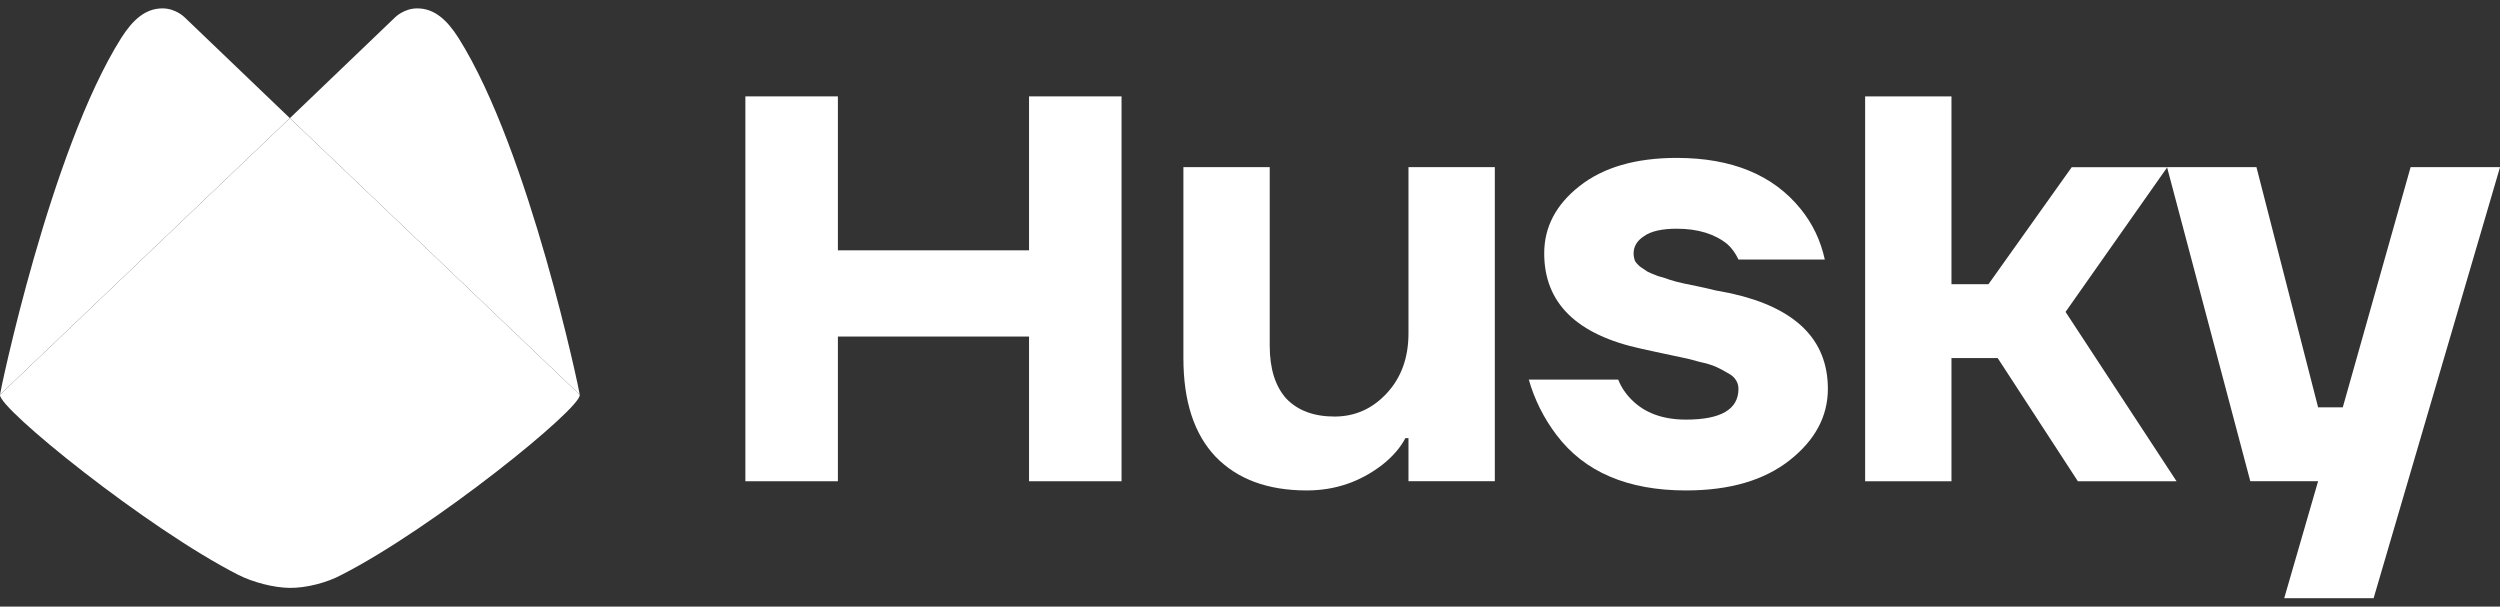
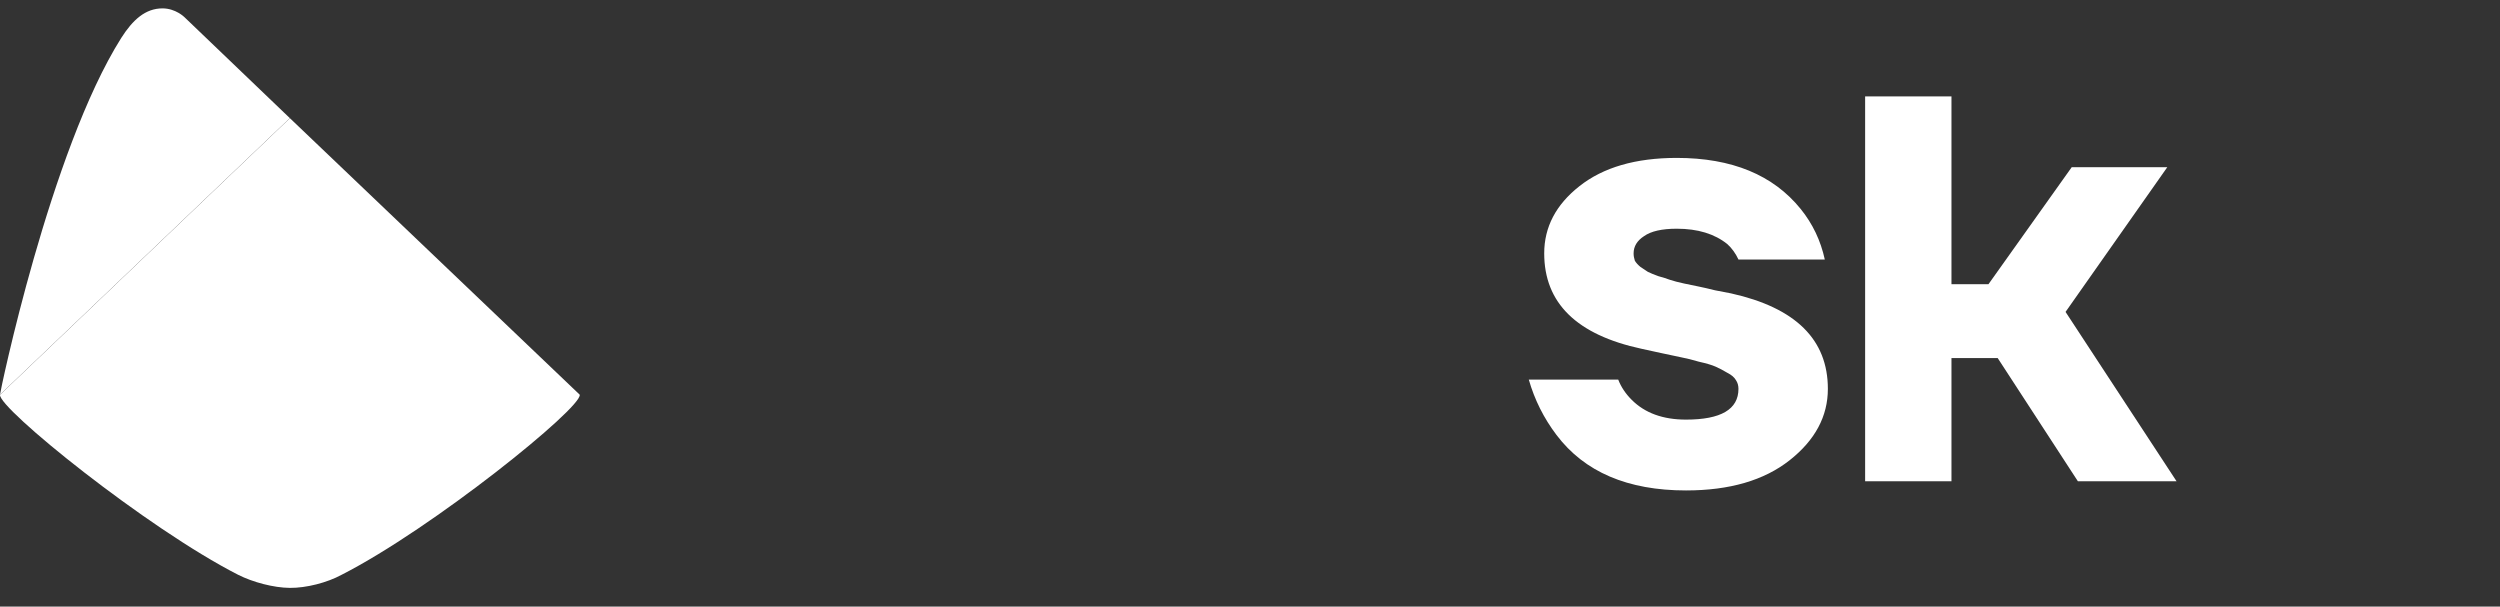
<svg xmlns="http://www.w3.org/2000/svg" width="136" height="33" viewBox="0 0 136 33" fill="none">
  <rect x="0" y="0" width="136" height="33" fill="#333333" stroke="none" />
-   <path d="M40.549 26.18V5.243H45.581V13.618H55.98V5.243H61.012V26.18H55.98V18.308H45.581V26.18H40.549Z" fill="white" />
-   <path d="M64.377 19.478V9.093H69.073V18.808C69.073 20.058 69.375 21.019 69.979 21.689C70.605 22.336 71.478 22.66 72.596 22.66C73.714 22.66 74.664 22.236 75.447 21.387C76.23 20.538 76.621 19.455 76.621 18.138V9.093H81.318V26.177H76.621V23.833H76.454C76.185 24.346 75.772 24.826 75.212 25.273C74.005 26.211 72.629 26.68 71.086 26.68C68.962 26.68 67.306 26.066 66.121 24.837C64.958 23.609 64.377 21.823 64.377 19.478Z" fill="white" />
  <path d="M83.166 20.65H88.031C88.187 21.052 88.432 21.42 88.769 21.755C89.484 22.47 90.468 22.827 91.72 22.827C93.621 22.827 94.572 22.269 94.572 21.152C94.572 20.974 94.527 20.817 94.437 20.683C94.348 20.527 94.192 20.393 93.968 20.281C93.744 20.147 93.532 20.035 93.33 19.946C93.129 19.857 92.828 19.767 92.425 19.678C92.045 19.567 91.731 19.488 91.486 19.444C91.262 19.399 90.893 19.321 90.379 19.209C89.886 19.098 89.528 19.019 89.305 18.975C85.771 18.215 84.005 16.485 84.005 13.782C84.005 12.353 84.642 11.136 85.917 10.131C87.214 9.104 88.981 8.59 91.217 8.59C94.214 8.59 96.462 9.517 97.959 11.37C98.609 12.174 99.045 13.09 99.269 14.117H94.572C94.415 13.782 94.214 13.503 93.968 13.28C93.275 12.722 92.358 12.442 91.217 12.442C90.412 12.442 89.82 12.576 89.439 12.844C89.059 13.09 88.868 13.403 88.868 13.782C88.868 13.916 88.891 14.05 88.936 14.184C89.003 14.296 89.104 14.408 89.238 14.519C89.372 14.609 89.506 14.698 89.641 14.787C89.775 14.854 89.964 14.932 90.211 15.022C90.457 15.089 90.669 15.156 90.848 15.223C91.05 15.29 91.307 15.357 91.619 15.424C91.932 15.491 92.201 15.547 92.425 15.591C92.648 15.636 92.939 15.703 93.297 15.792C93.655 15.859 93.945 15.915 94.169 15.96C97.68 16.741 99.436 18.472 99.436 21.152C99.436 22.648 98.743 23.944 97.356 25.038C95.969 26.132 94.091 26.68 91.72 26.68C88.545 26.68 86.196 25.675 84.676 23.665C83.982 22.749 83.479 21.744 83.166 20.65Z" fill="white" />
  <path d="M101.463 26.18V5.243H106.16V15.46H108.173L112.701 9.096H117.9L112.366 16.968L118.404 26.18H113.036L108.675 19.48H106.16V26.18H101.463Z" fill="white" />
-   <path d="M117.887 9.093H122.751L126.105 22.158H127.448L131.137 9.093H136.002L129.125 32.542H124.261L126.105 26.177H122.416L117.887 9.093Z" fill="white" />
  <path d="M10.034 0.934C10.034 0.934 9.557 0.456 8.84 0.456C7.913 0.456 7.227 1.072 6.595 2.066C2.726 8.198 -0.024 21.448 0 21.472L15.768 6.427L10.034 0.934Z" fill="white" />
-   <path d="M21.503 0.934C21.503 0.934 21.981 0.456 22.698 0.456C23.625 0.456 24.311 1.072 24.943 2.066C28.812 8.198 31.562 21.448 31.538 21.472L15.77 6.427L21.503 0.934Z" fill="white" />
  <path d="M15.769 6.428L0.001 21.473C-0.118 22.19 7.989 28.738 12.958 31.27C13.751 31.671 14.884 31.974 15.769 31.981C16.661 31.989 17.794 31.698 18.581 31.27C23.55 28.738 31.657 22.19 31.538 21.473L15.769 6.428Z" fill="white" />
</svg>